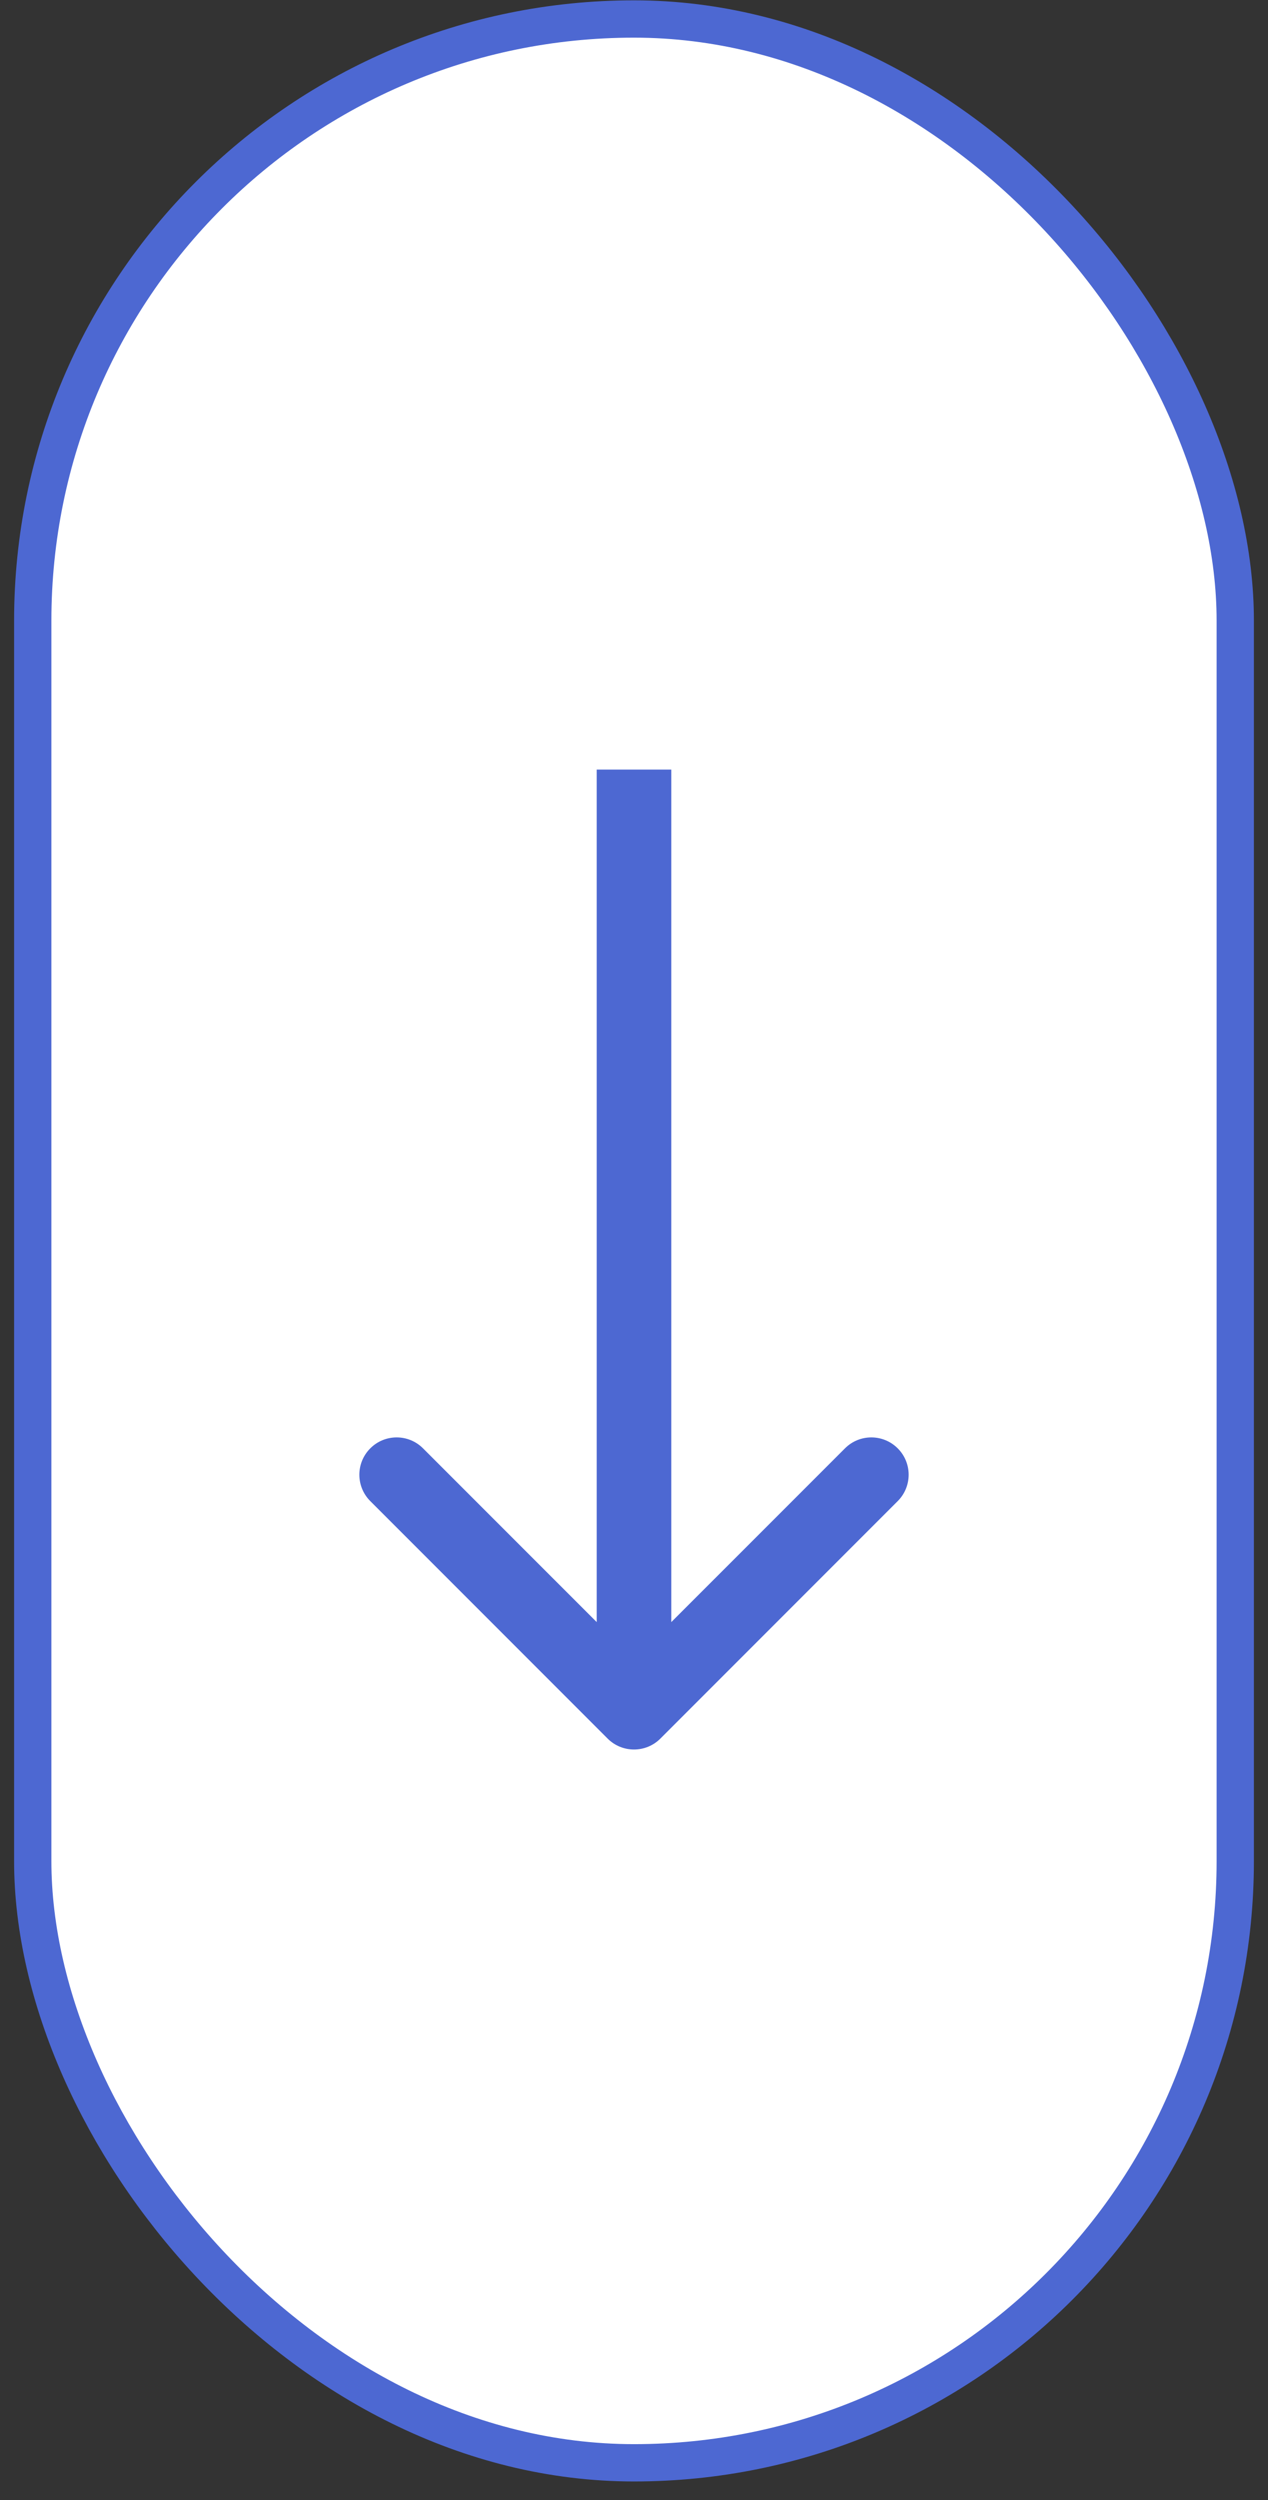
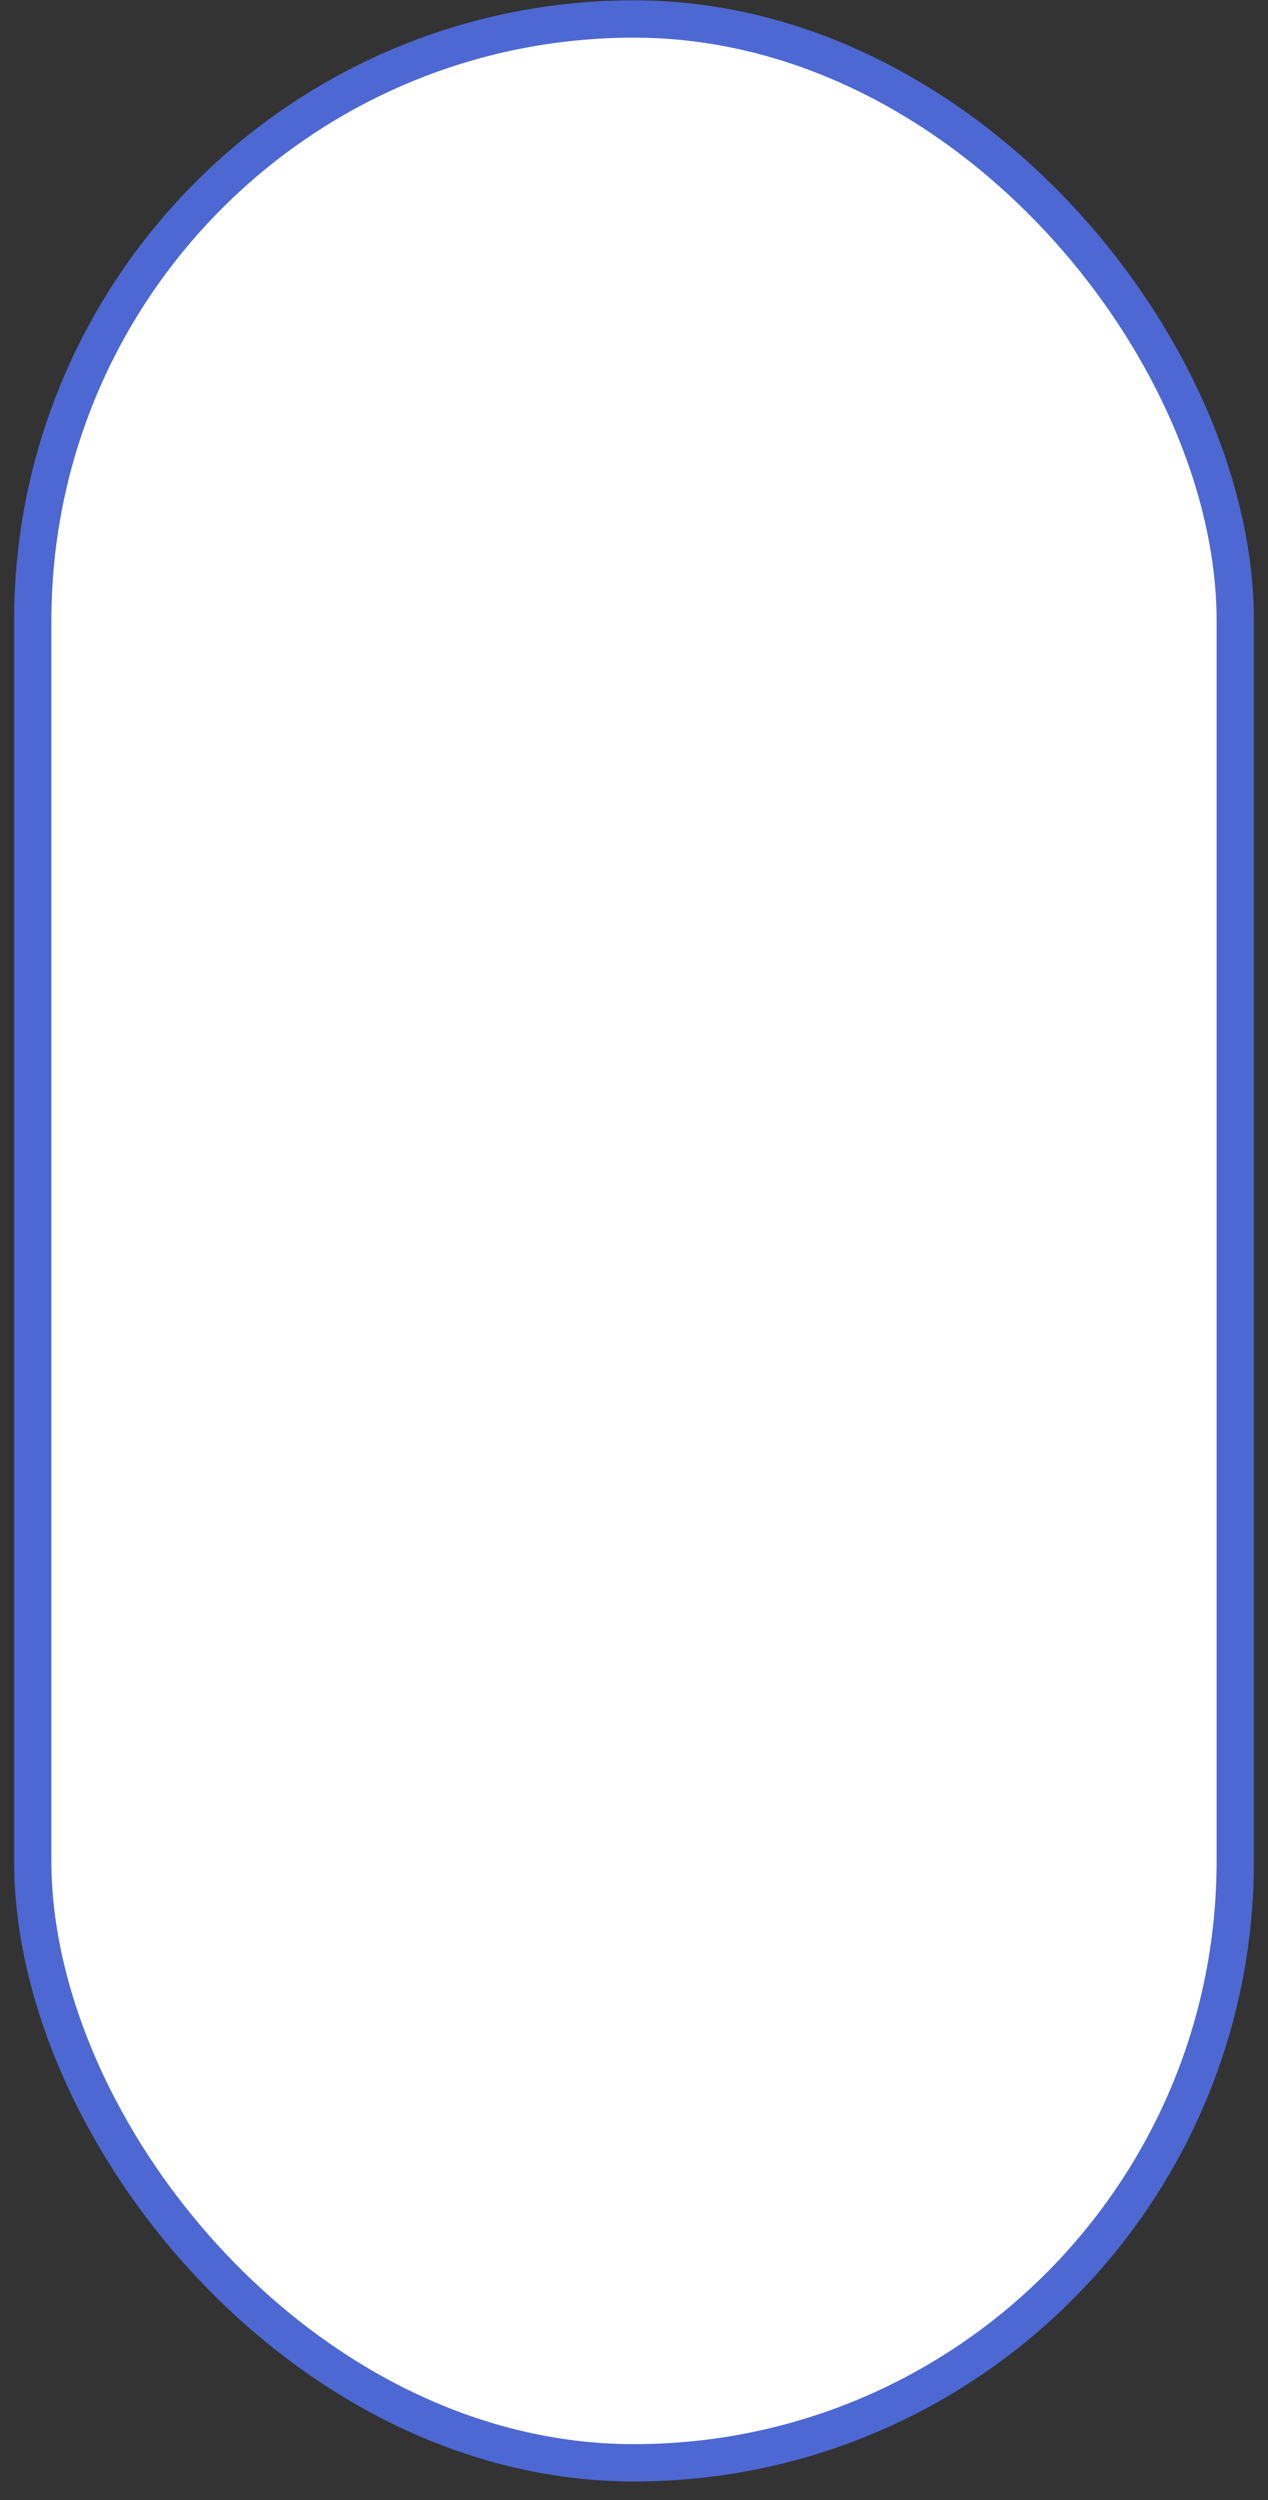
<svg xmlns="http://www.w3.org/2000/svg" width="34" height="67" viewBox="0 0 34 67" fill="none">
  <rect x="0" y="0" width="34" height="67" fill="#333333" stroke="none" />
  <rect x="0.878" y="0.509" width="32.244" height="65.488" rx="16.122" fill="white" stroke="#4D68D2" />
-   <path d="M16.293 46.59C16.683 46.98 17.317 46.98 17.707 46.59L24.071 40.226C24.462 39.835 24.462 39.202 24.071 38.812C23.68 38.421 23.047 38.421 22.657 38.812L17 44.468L11.343 38.812C10.953 38.421 10.319 38.421 9.929 38.812C9.538 39.202 9.538 39.835 9.929 40.226L16.293 46.59ZM16 20.623L16 45.883L18 45.883L18 20.623L16 20.623Z" fill="#4D68D2" />
</svg>